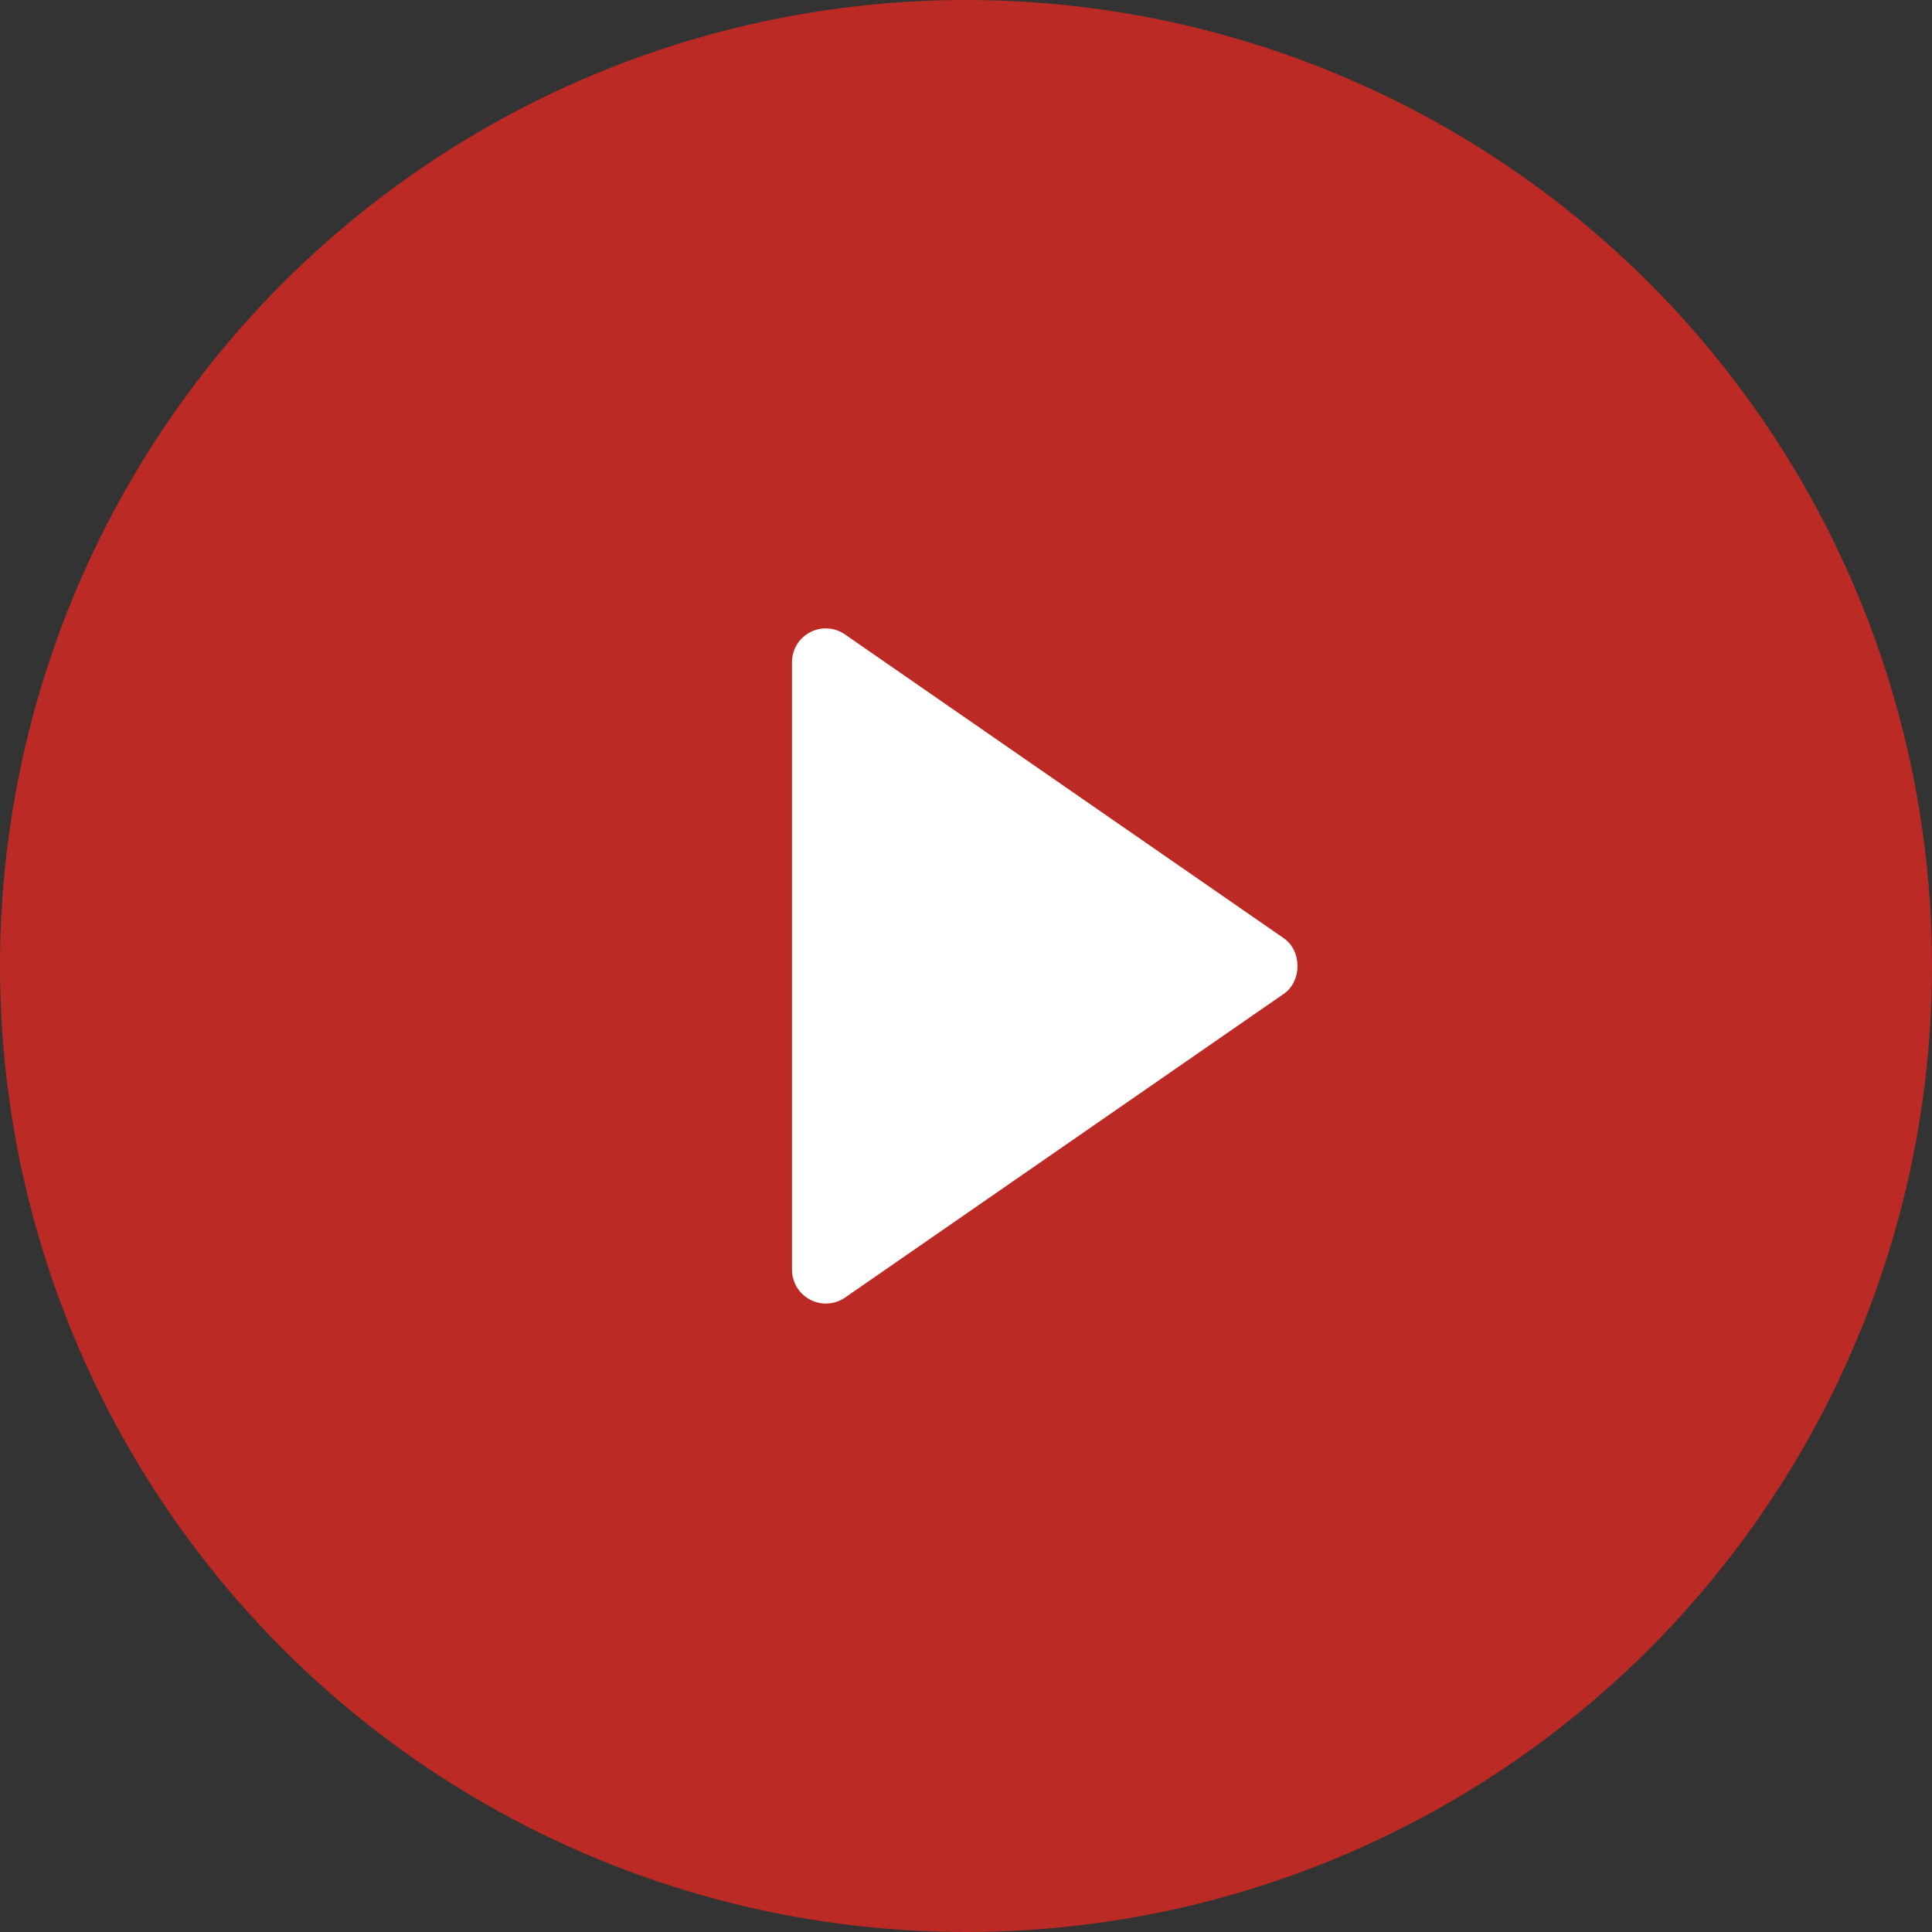
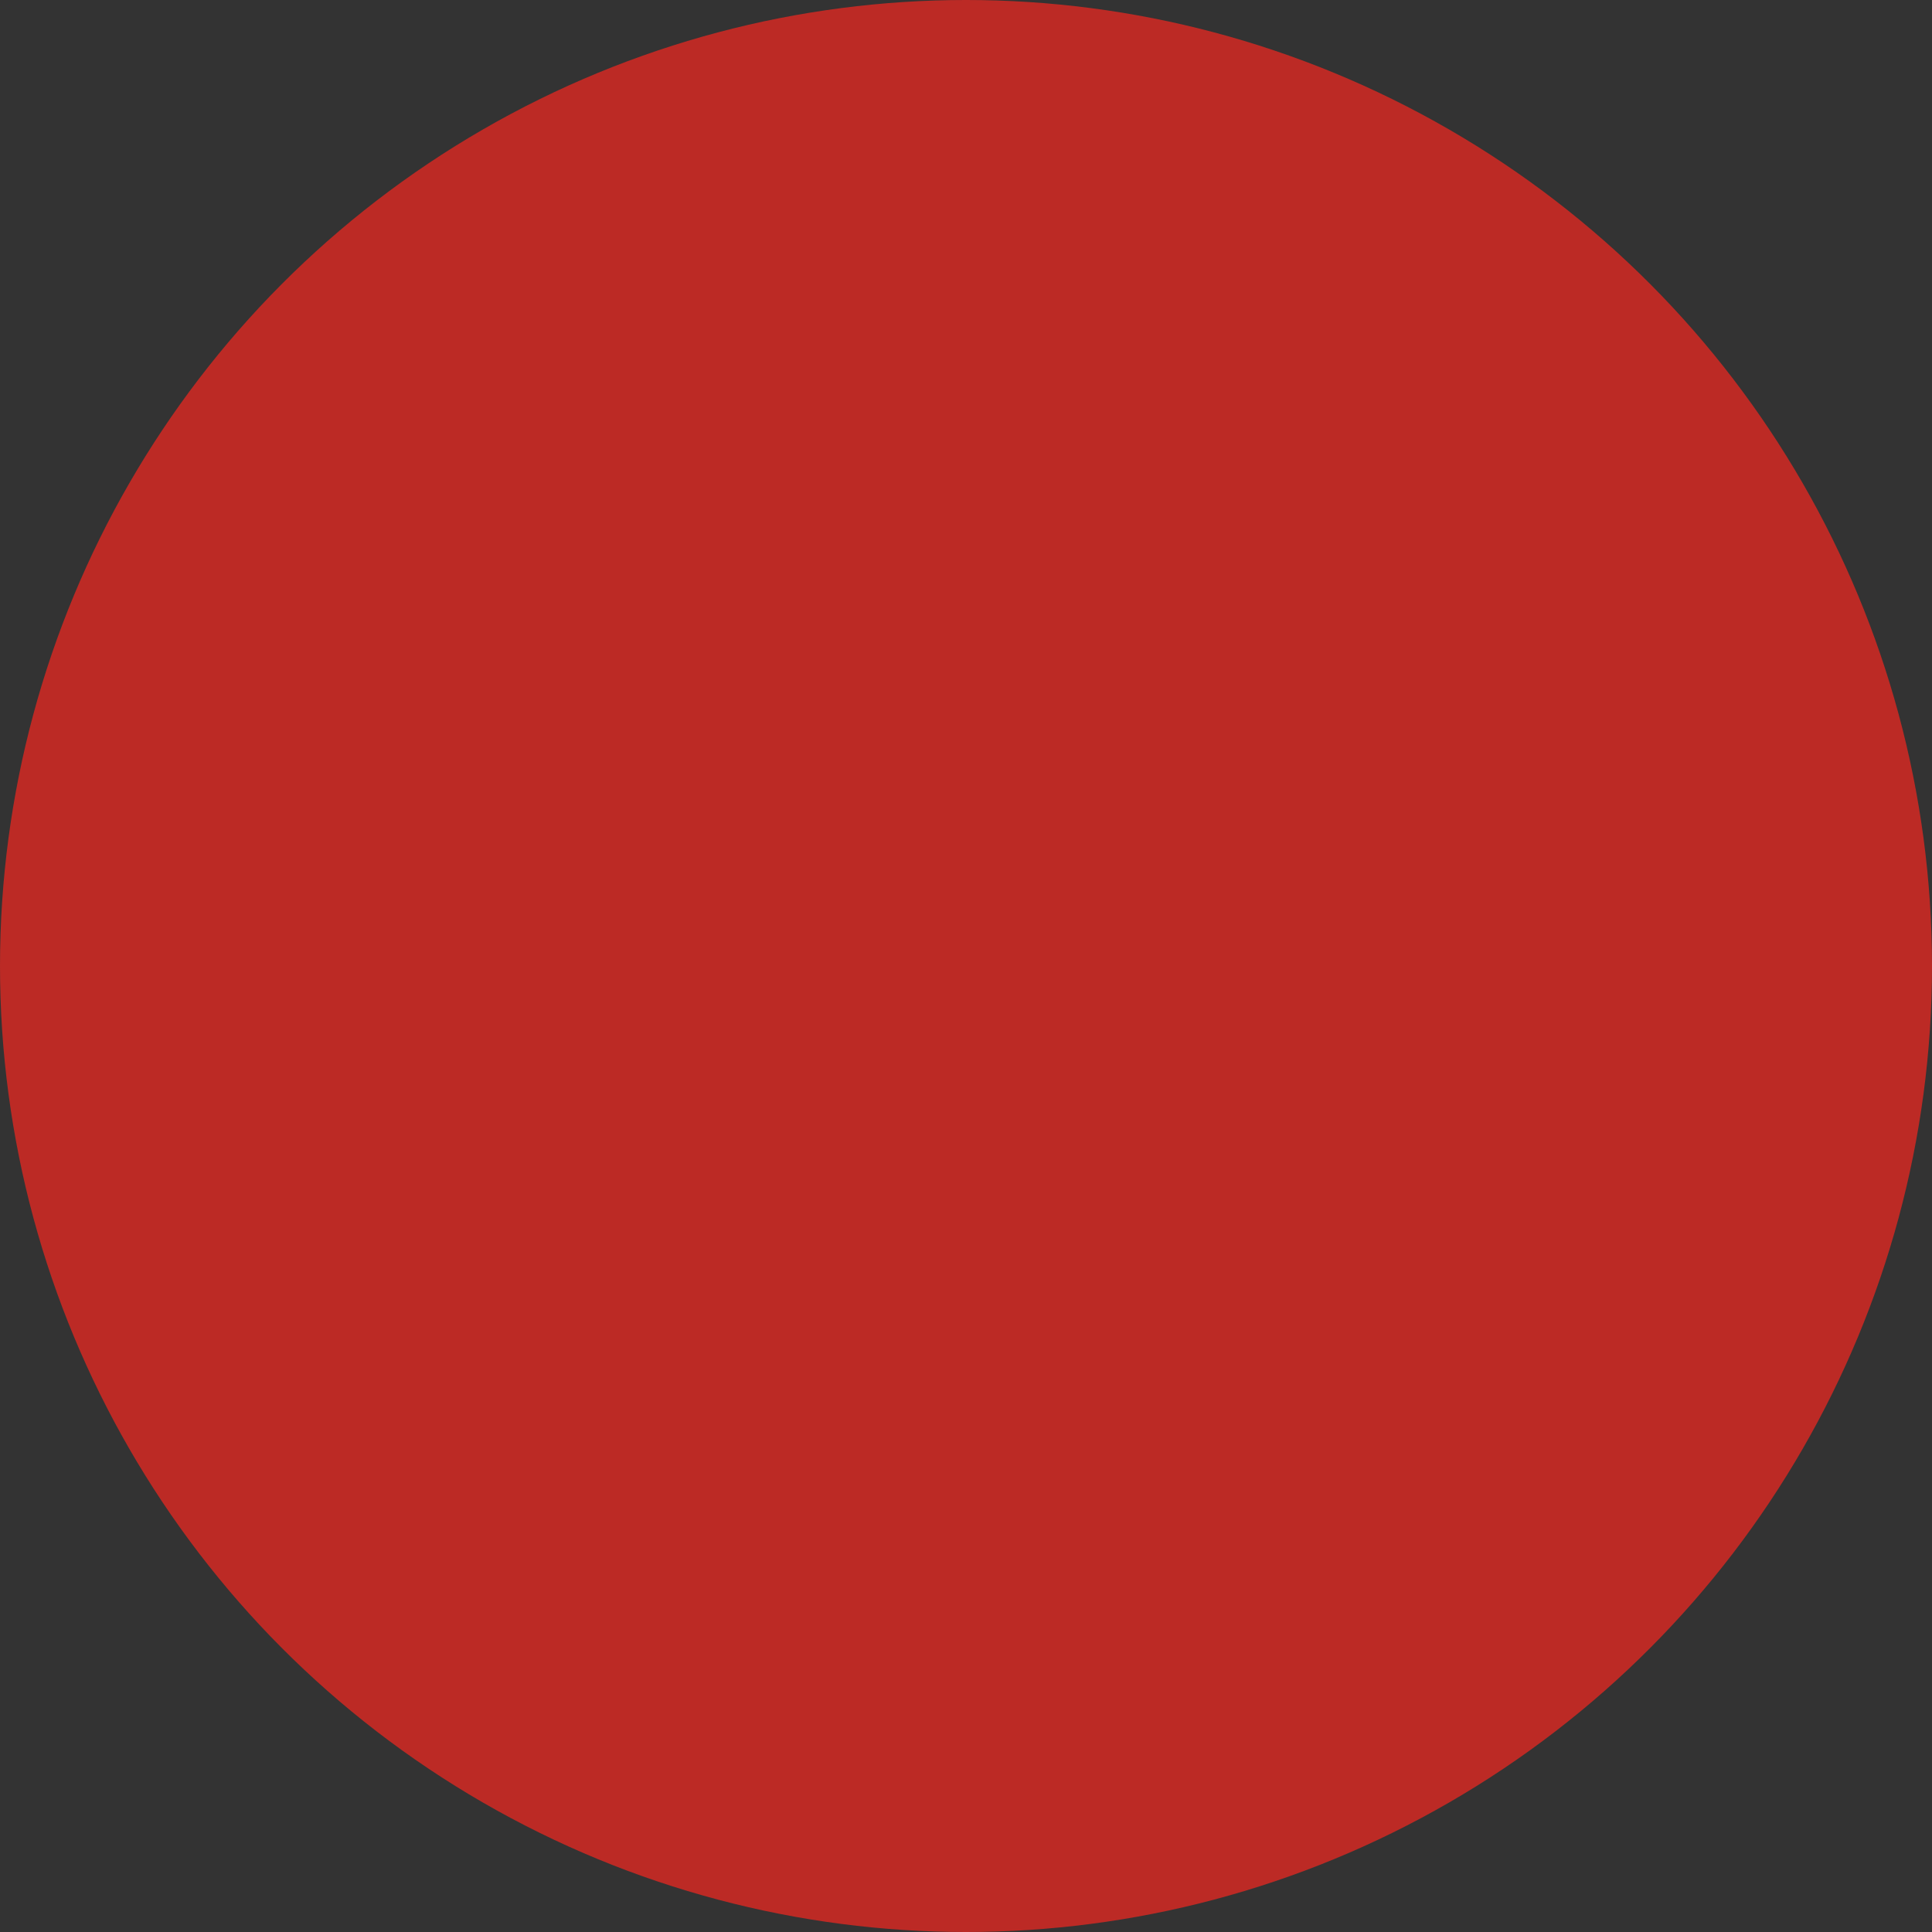
<svg xmlns="http://www.w3.org/2000/svg" width="31" height="31" viewBox="0 0 31 31" fill="none">
  <rect x="0" y="0" width="31" height="31" fill="#333333" stroke="none" />
  <circle cx="15.5" cy="15.5" r="15.5" fill="#BC2A25" />
-   <path d="M12.708 10.625L12.708 20.375C12.709 20.474 12.736 20.57 12.787 20.655C12.838 20.739 12.912 20.808 12.999 20.854C13.086 20.9 13.185 20.921 13.283 20.915C13.382 20.909 13.477 20.877 13.558 20.821L20.6 15.946C20.892 15.744 20.892 15.257 20.6 15.055L13.558 10.18C13.477 10.123 13.382 10.09 13.283 10.084C13.184 10.078 13.086 10.099 12.998 10.145C12.911 10.191 12.837 10.26 12.786 10.344C12.735 10.429 12.708 10.526 12.708 10.625Z" fill="white" />
</svg>